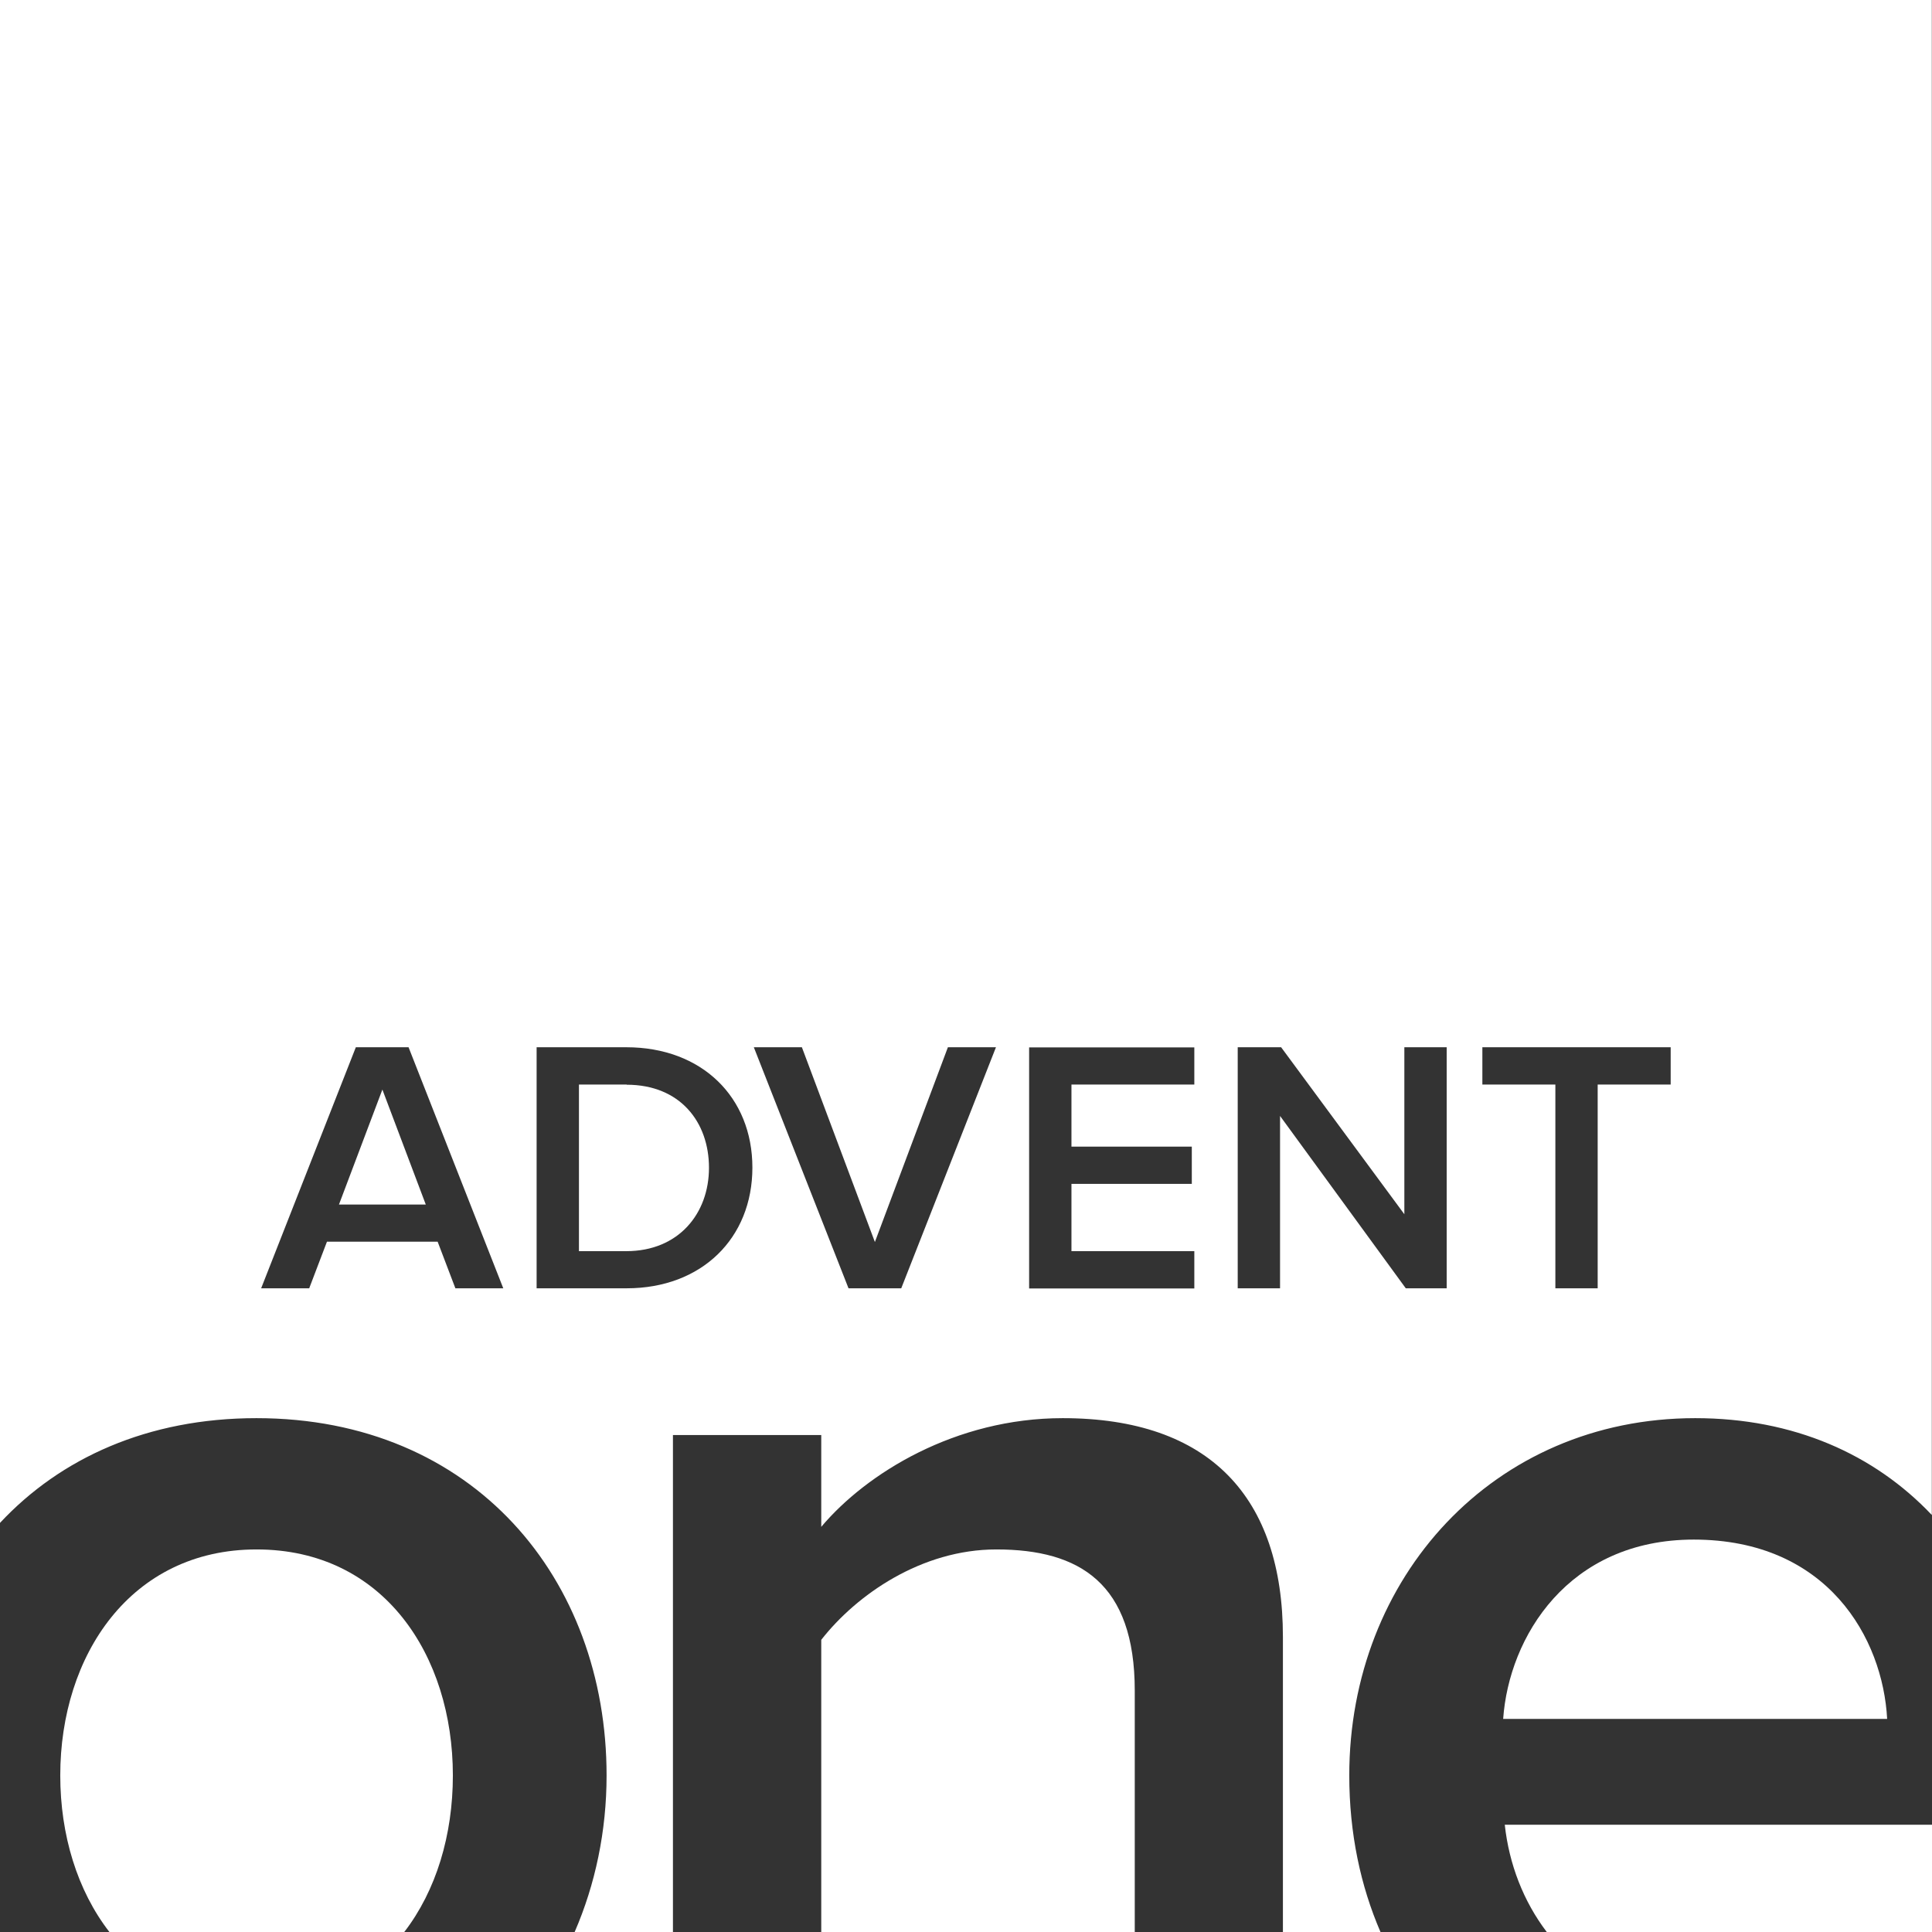
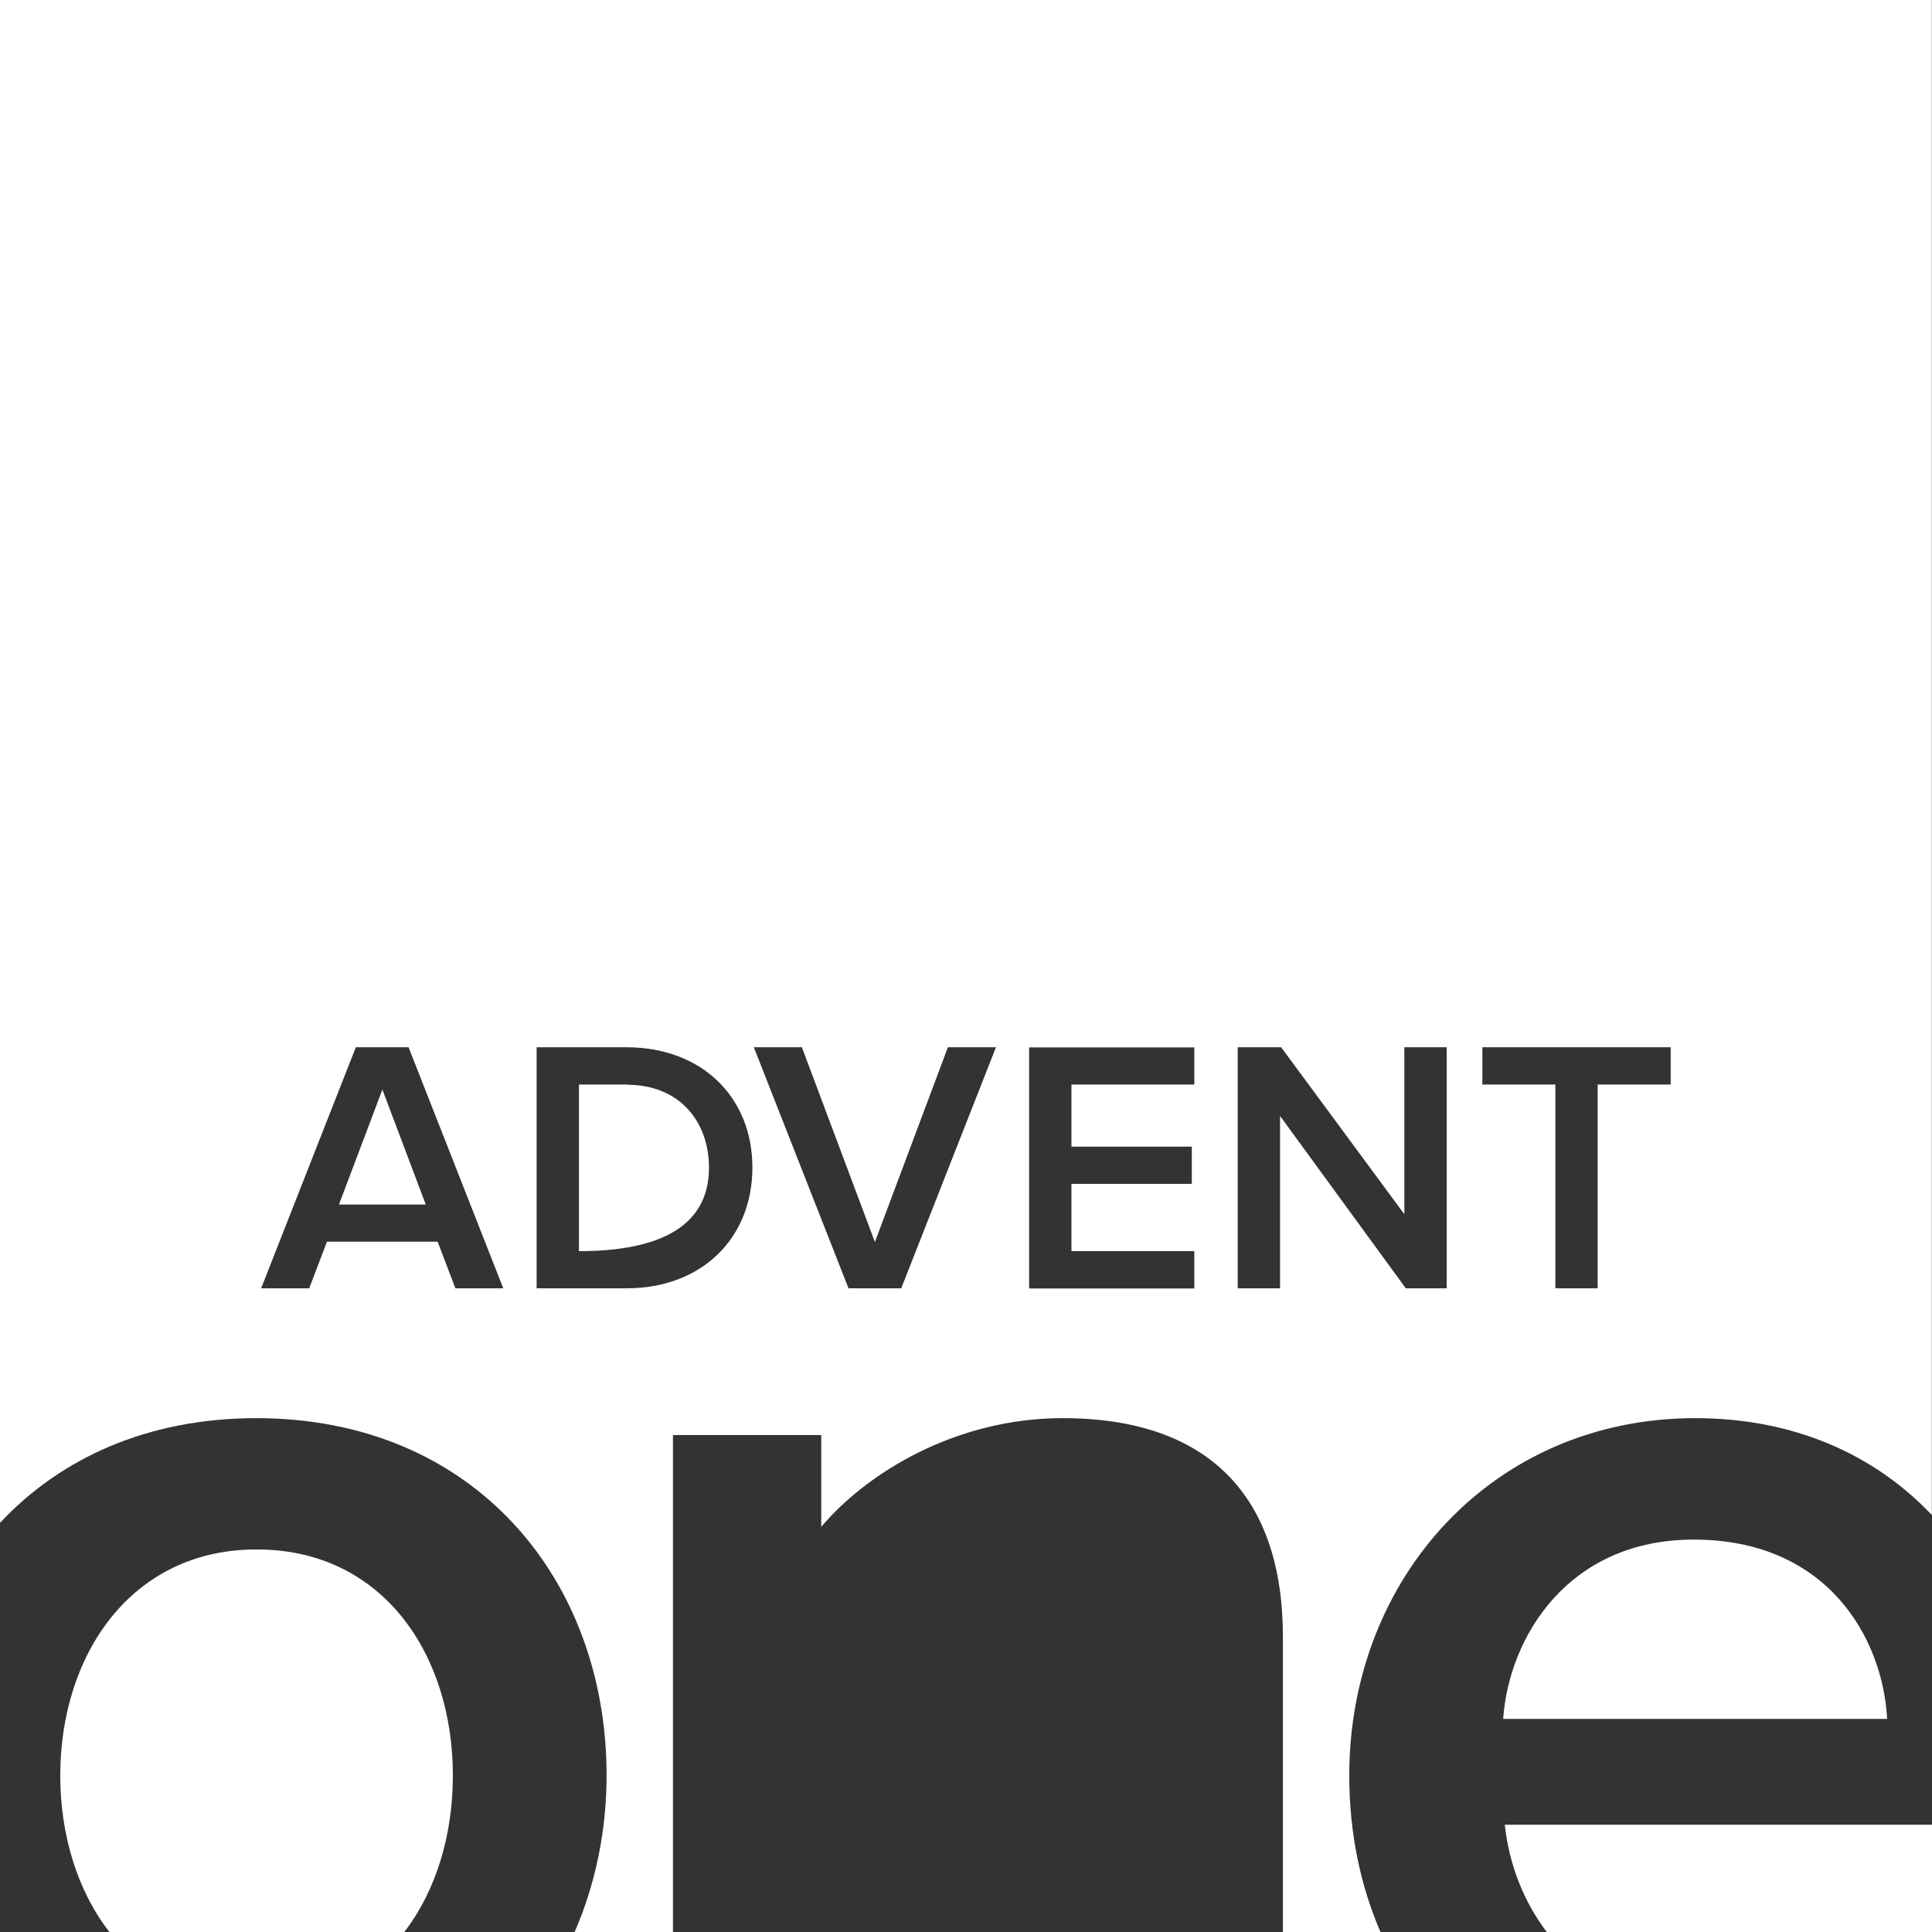
<svg xmlns="http://www.w3.org/2000/svg" width="89" height="89" viewBox="0 0 89 89" fill="none">
  <rect x="0" y="0" width="89" height="89" fill="#333333" stroke="none" />
  <path d="M11.815 71.377C6.023 71.377 2.776 76.252 2.776 81.787C2.776 84.53 3.561 87.092 5.04 89H18.623C20.094 87.092 20.862 84.53 20.862 81.787C20.862 76.26 17.673 71.377 11.823 71.377H11.815Z" fill="white" />
  <path d="M78.028 70.923C72.236 70.923 69.51 75.409 69.245 79.185H86.934C86.736 75.475 84.2 70.923 78.019 70.923H78.028Z" fill="white" />
  <path d="M71.244 88.999H89V84.059H69.319C69.518 85.876 70.179 87.587 71.253 88.999H71.244Z" fill="white" />
-   <path d="M45.896 71.377C42.451 71.377 39.46 73.459 37.832 75.541V89H52.274V77.879C52.274 72.939 49.738 71.377 45.904 71.377H45.896Z" fill="white" />
  <path d="M15.615 55.488H19.614L17.615 50.192L15.615 55.488Z" fill="white" />
-   <path d="M28.868 49.961H26.67V57.636H28.851C31.264 57.636 32.66 55.901 32.66 53.795C32.66 51.688 31.33 49.969 28.868 49.969V49.961Z" fill="white" />
+   <path d="M28.868 49.961H26.67V57.636C31.264 57.636 32.66 55.901 32.66 53.795C32.66 51.688 31.33 49.969 28.868 49.969V49.961Z" fill="white" />
  <path d="M0 0V70.154C2.784 67.171 6.808 65.329 11.815 65.329C21.829 65.329 27.943 72.74 27.943 81.787C27.943 84.357 27.422 86.811 26.472 89H31V66.106H37.832V70.336C39.914 67.865 44.013 65.329 48.953 65.329C55.72 65.329 59.099 68.972 59.099 75.409V89H63.594C62.677 86.877 62.156 84.456 62.156 81.787C62.156 72.682 68.791 65.329 78.094 65.329C82.622 65.329 86.34 66.99 88.992 69.79V0H0ZM20.978 59.347L20.16 57.199H15.062L14.244 59.347H12.03L16.392 48.243H18.821L23.184 59.347H20.969H20.978ZM28.868 59.347H24.72V48.243H28.852C32.33 48.243 34.66 50.54 34.66 53.787C34.66 57.034 32.33 59.347 28.868 59.347ZM41.517 59.347H39.088L34.726 48.243H36.94L40.303 57.215L43.666 48.243H45.88L41.517 59.347ZM55.018 49.961H49.358V52.82H54.902V54.538H49.358V57.637H55.018V59.355H47.408V48.251H55.018V49.97V49.961ZM66.643 59.347H64.759L58.967 51.407V59.347H57.017V48.243H59.017L64.693 55.935V48.243H66.643V59.347ZM76.962 49.961H73.599V59.347H71.65V49.961H68.287V48.243H76.962V49.961Z" fill="white" />
</svg>